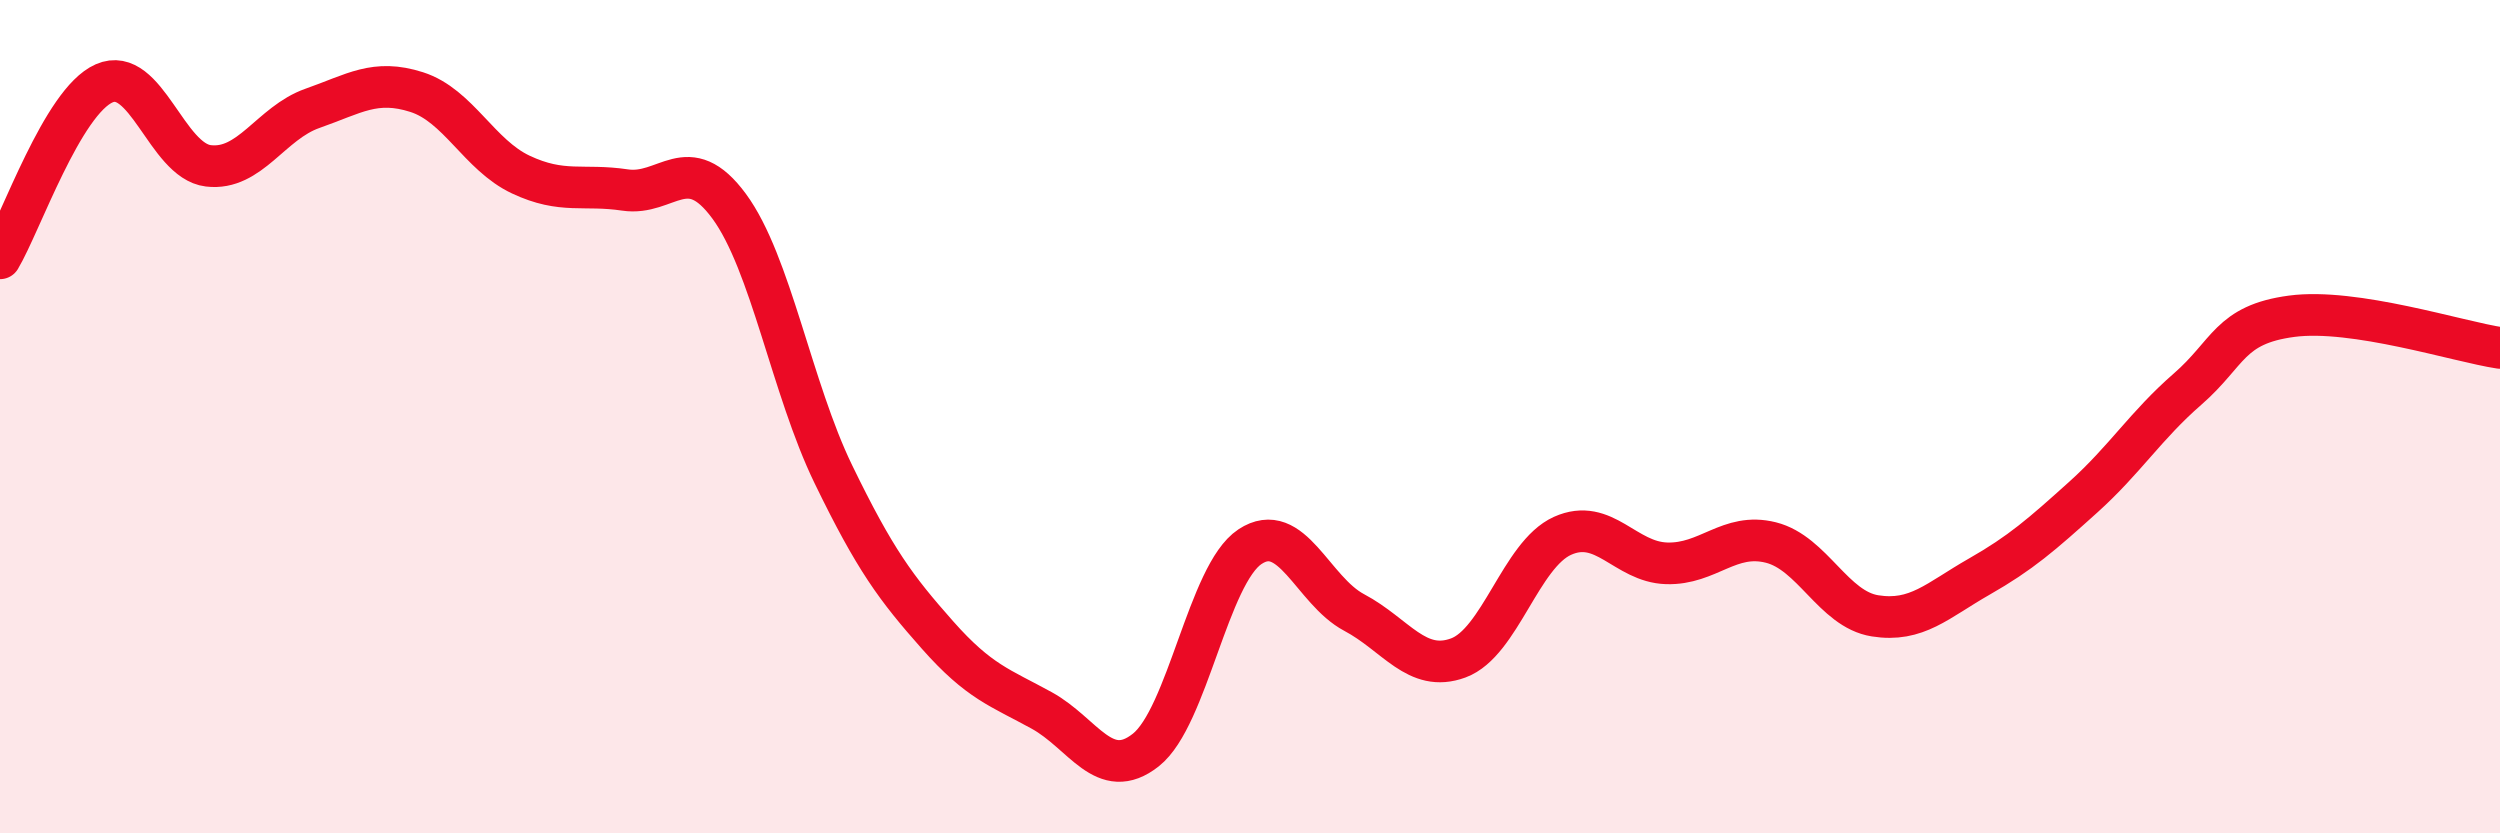
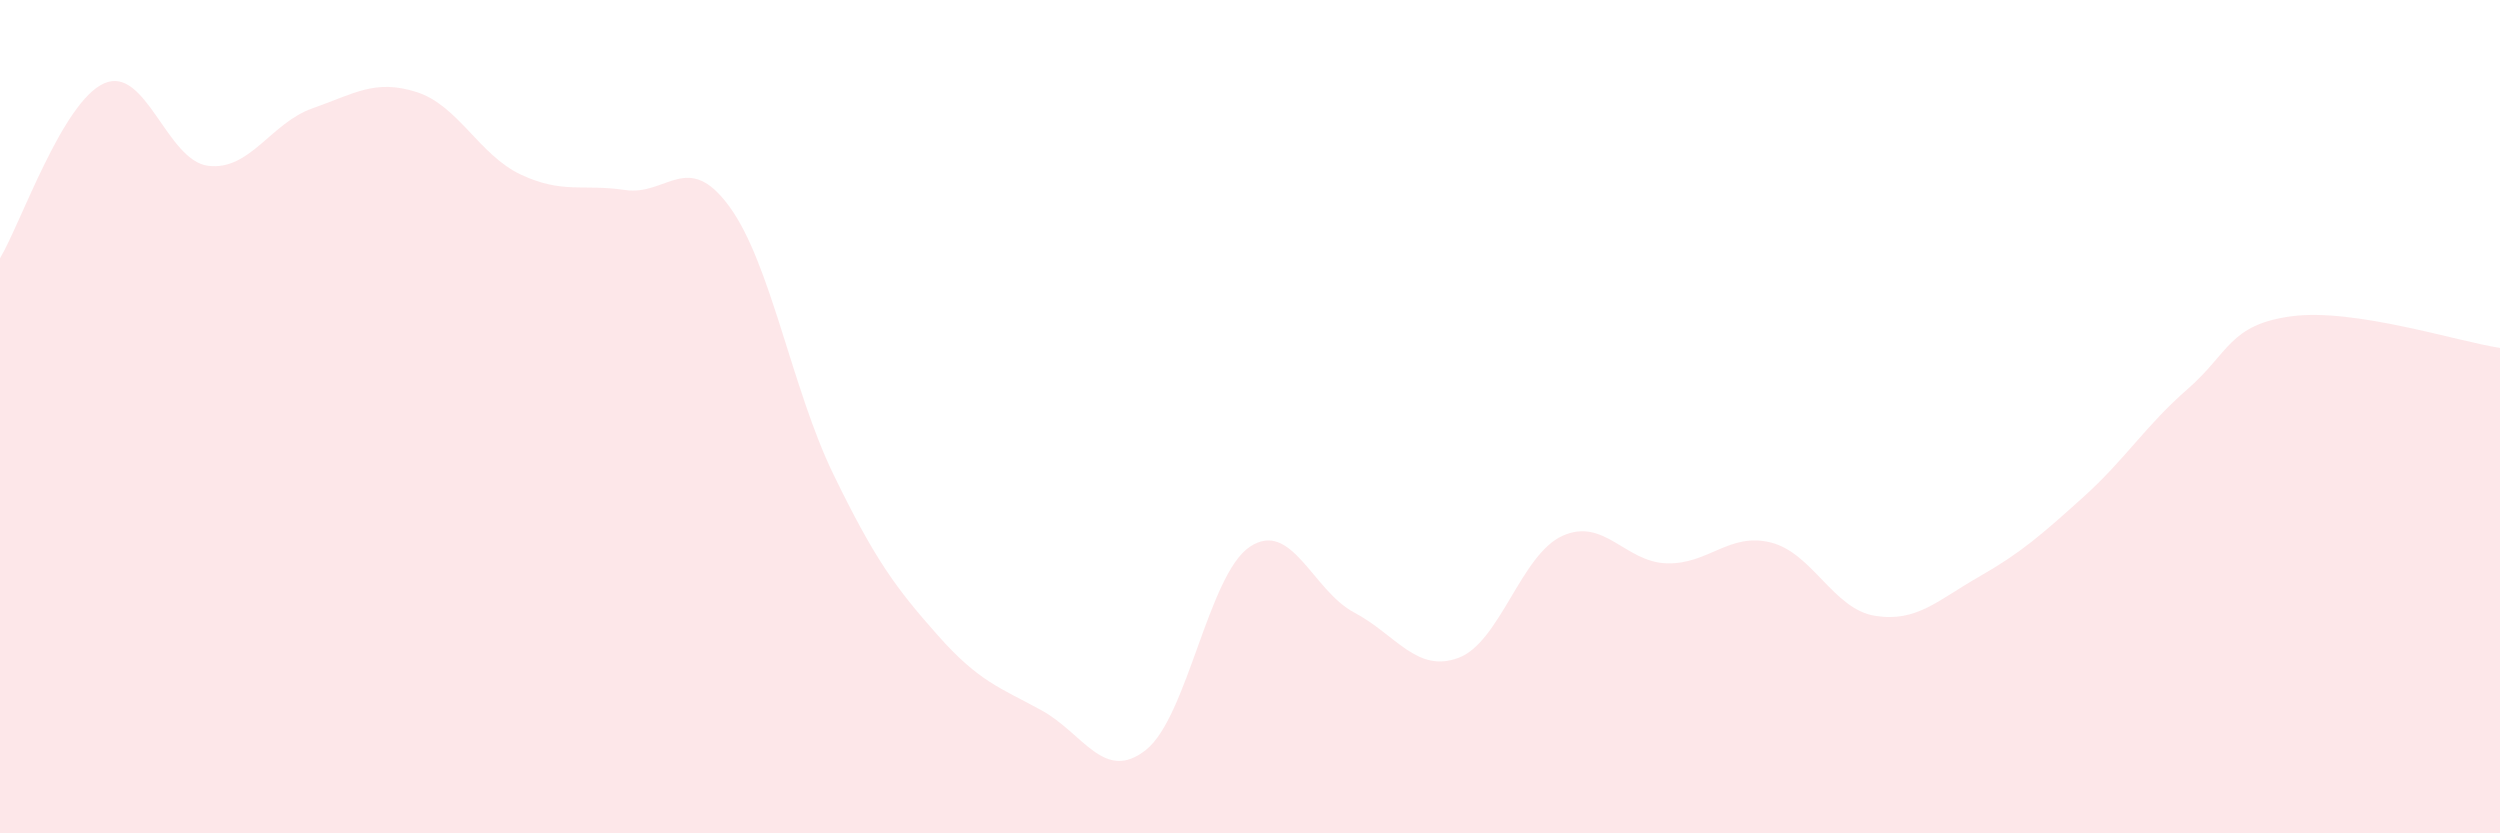
<svg xmlns="http://www.w3.org/2000/svg" width="60" height="20" viewBox="0 0 60 20">
  <path d="M 0,6.2 C 0.5,5.36 1.5,2.44 2.5,2 C 3.5,1.56 4,3.86 5,3.98 C 6,4.1 6.5,2.95 7.5,2.6 C 8.5,2.25 9,1.89 10,2.21 C 11,2.53 11.5,3.72 12.5,4.19 C 13.5,4.66 14,4.41 15,4.56 C 16,4.71 16.5,3.59 17.5,4.95 C 18.5,6.31 19,9.32 20,11.38 C 21,13.44 21.5,14.11 22.5,15.24 C 23.5,16.37 24,16.5 25,17.05 C 26,17.6 26.5,18.79 27.5,18 C 28.5,17.21 29,13.78 30,13.12 C 31,12.46 31.5,14.17 32.5,14.7 C 33.5,15.23 34,16.16 35,15.79 C 36,15.42 36.5,13.31 37.5,12.86 C 38.5,12.41 39,13.49 40,13.52 C 41,13.55 41.5,12.77 42.5,13.02 C 43.5,13.27 44,14.62 45,14.78 C 46,14.94 46.5,14.41 47.5,13.84 C 48.5,13.27 49,12.83 50,11.93 C 51,11.03 51.5,10.21 52.5,9.34 C 53.5,8.47 53.5,7.79 55,7.59 C 56.5,7.39 59,8.2 60,8.35L60 20L0 20Z" fill="#EB0A25" opacity="0.1" stroke-linecap="round" stroke-linejoin="round" />
-   <path d="M 0,6.2 C 0.5,5.36 1.5,2.44 2.5,2 C 3.5,1.56 4,3.86 5,3.98 C 6,4.1 6.5,2.95 7.5,2.6 C 8.5,2.25 9,1.89 10,2.21 C 11,2.53 11.5,3.72 12.5,4.19 C 13.5,4.66 14,4.41 15,4.56 C 16,4.71 16.5,3.59 17.5,4.95 C 18.5,6.31 19,9.32 20,11.38 C 21,13.44 21.5,14.11 22.5,15.24 C 23.5,16.37 24,16.5 25,17.05 C 26,17.6 26.5,18.79 27.5,18 C 28.5,17.21 29,13.78 30,13.12 C 31,12.46 31.5,14.17 32.5,14.7 C 33.5,15.23 34,16.16 35,15.79 C 36,15.42 36.5,13.31 37.5,12.86 C 38.5,12.41 39,13.49 40,13.52 C 41,13.55 41.5,12.77 42.5,13.02 C 43.5,13.27 44,14.62 45,14.78 C 46,14.94 46.5,14.41 47.5,13.84 C 48.5,13.27 49,12.83 50,11.93 C 51,11.03 51.5,10.21 52.5,9.34 C 53.5,8.47 53.5,7.79 55,7.59 C 56.5,7.39 59,8.2 60,8.35" stroke="#EB0A25" stroke-width="1" fill="none" stroke-linecap="round" stroke-linejoin="round" />
</svg>